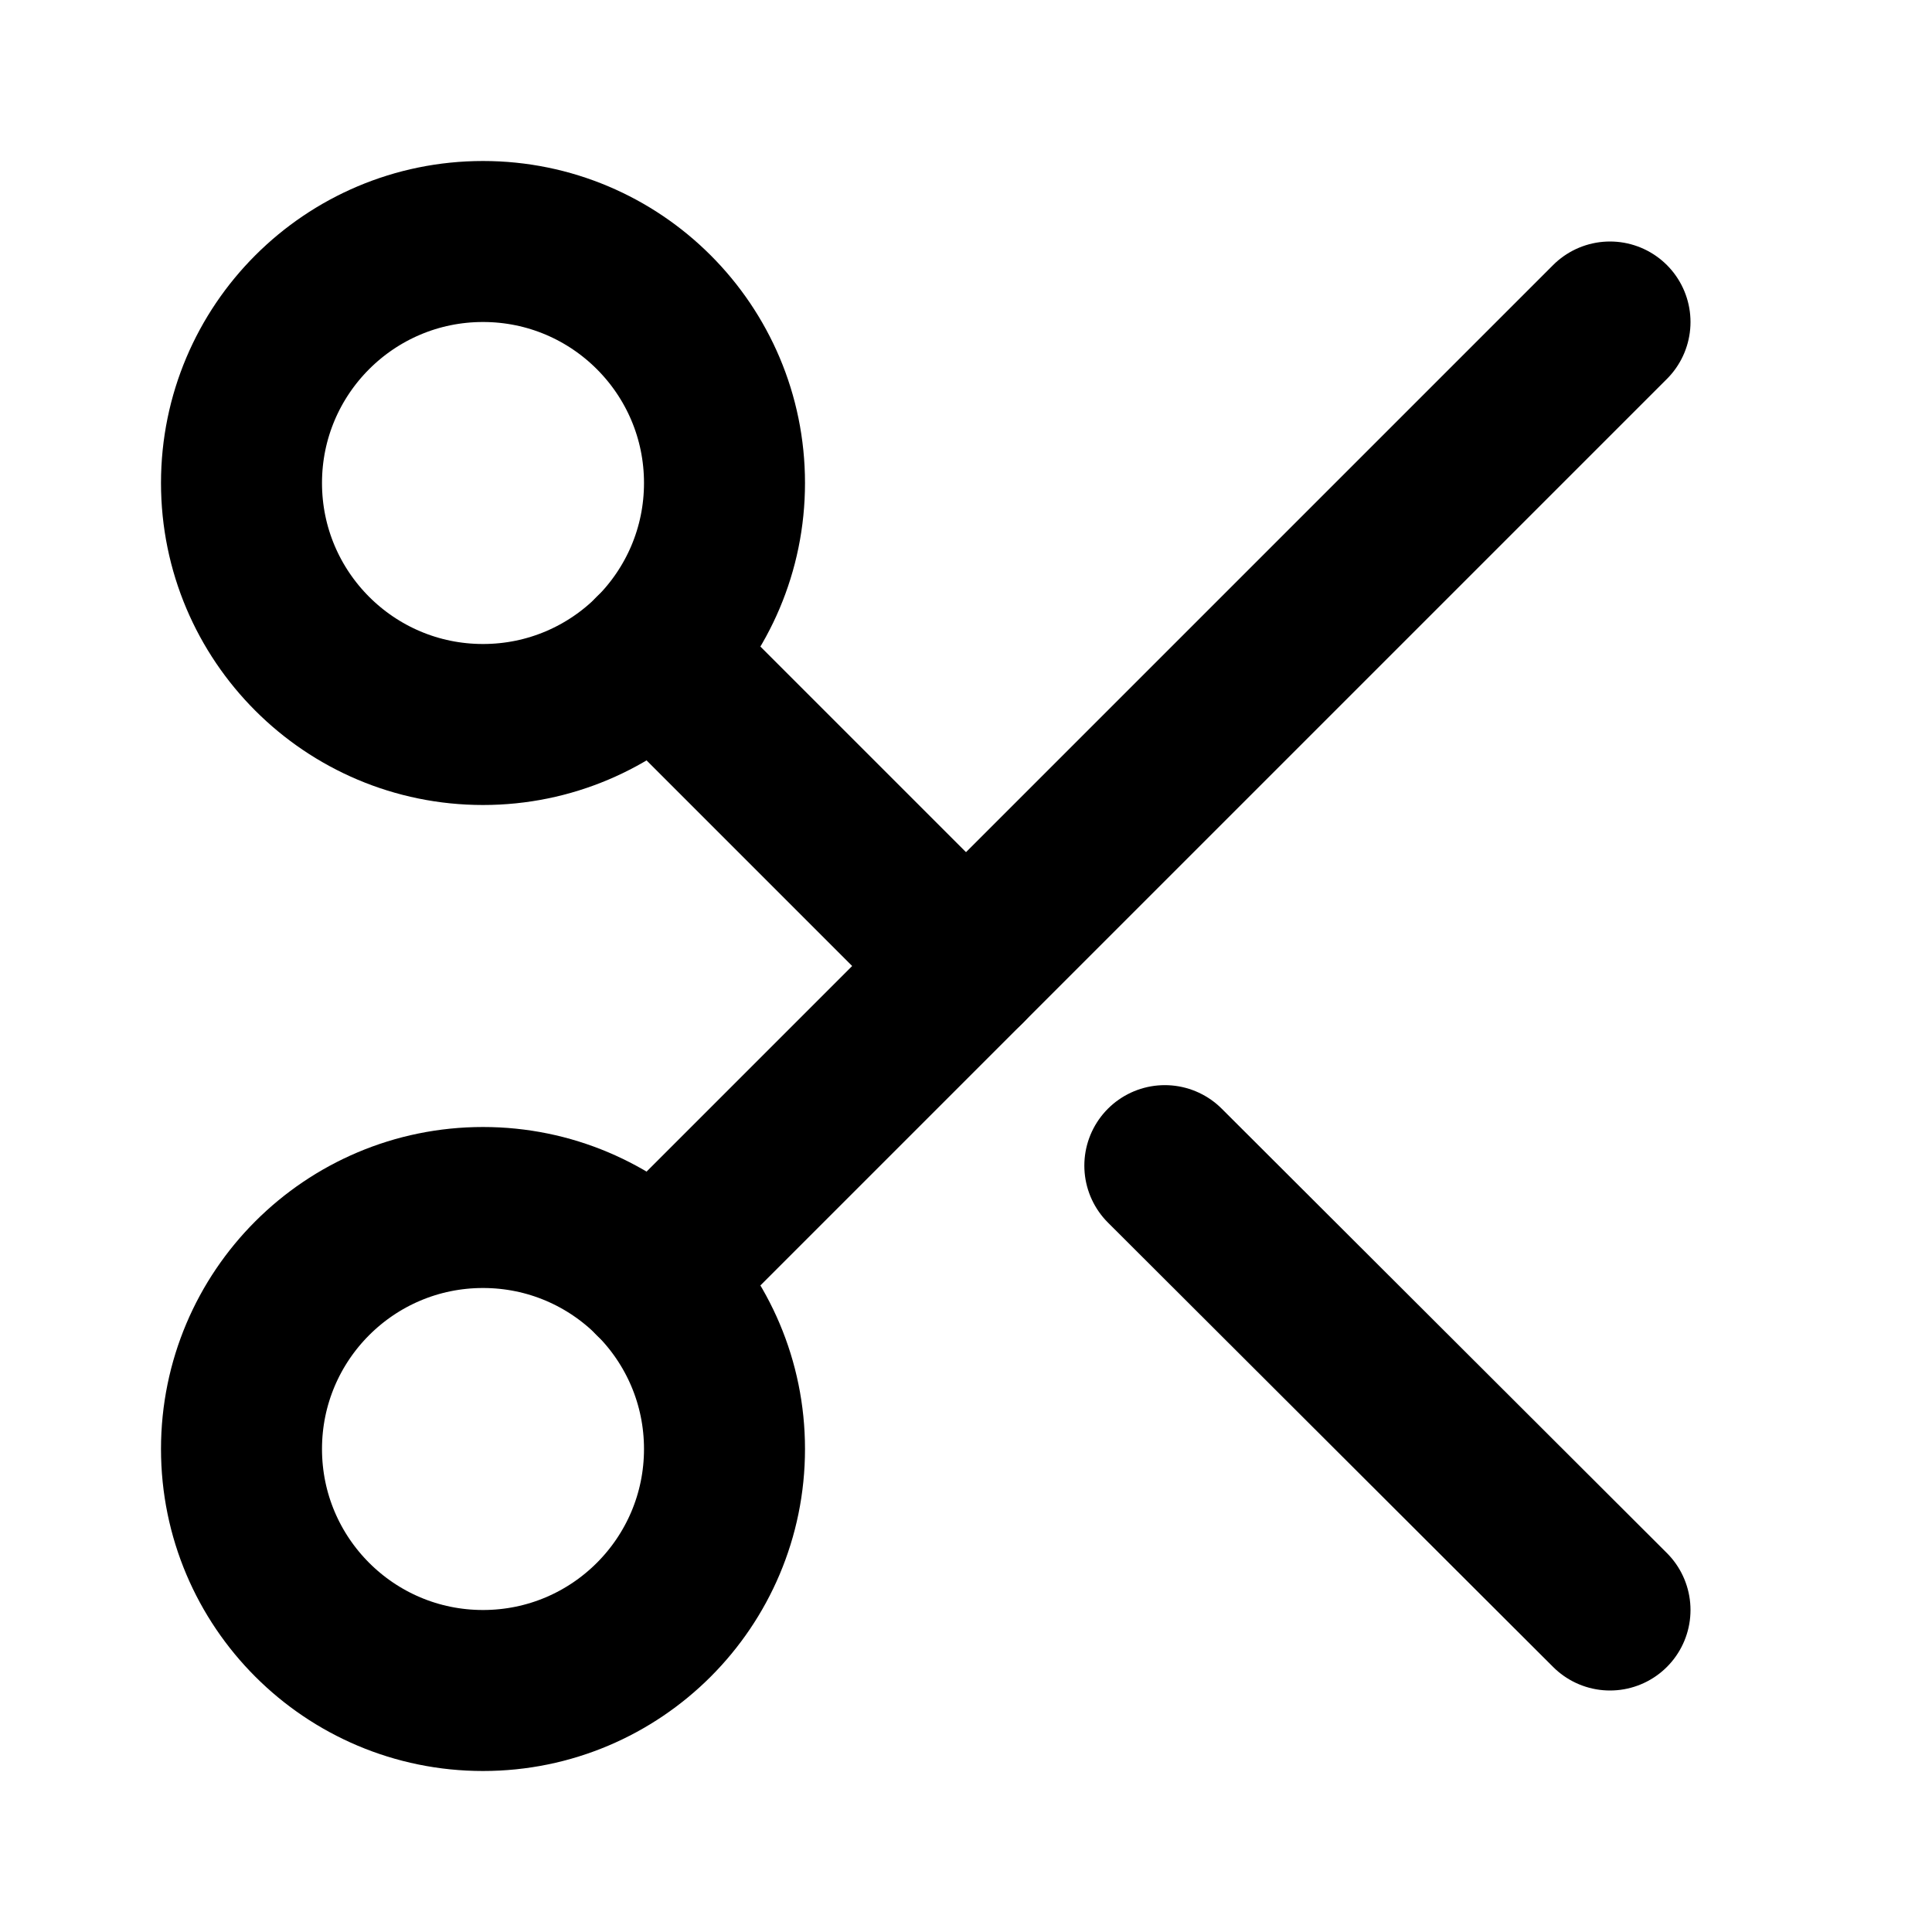
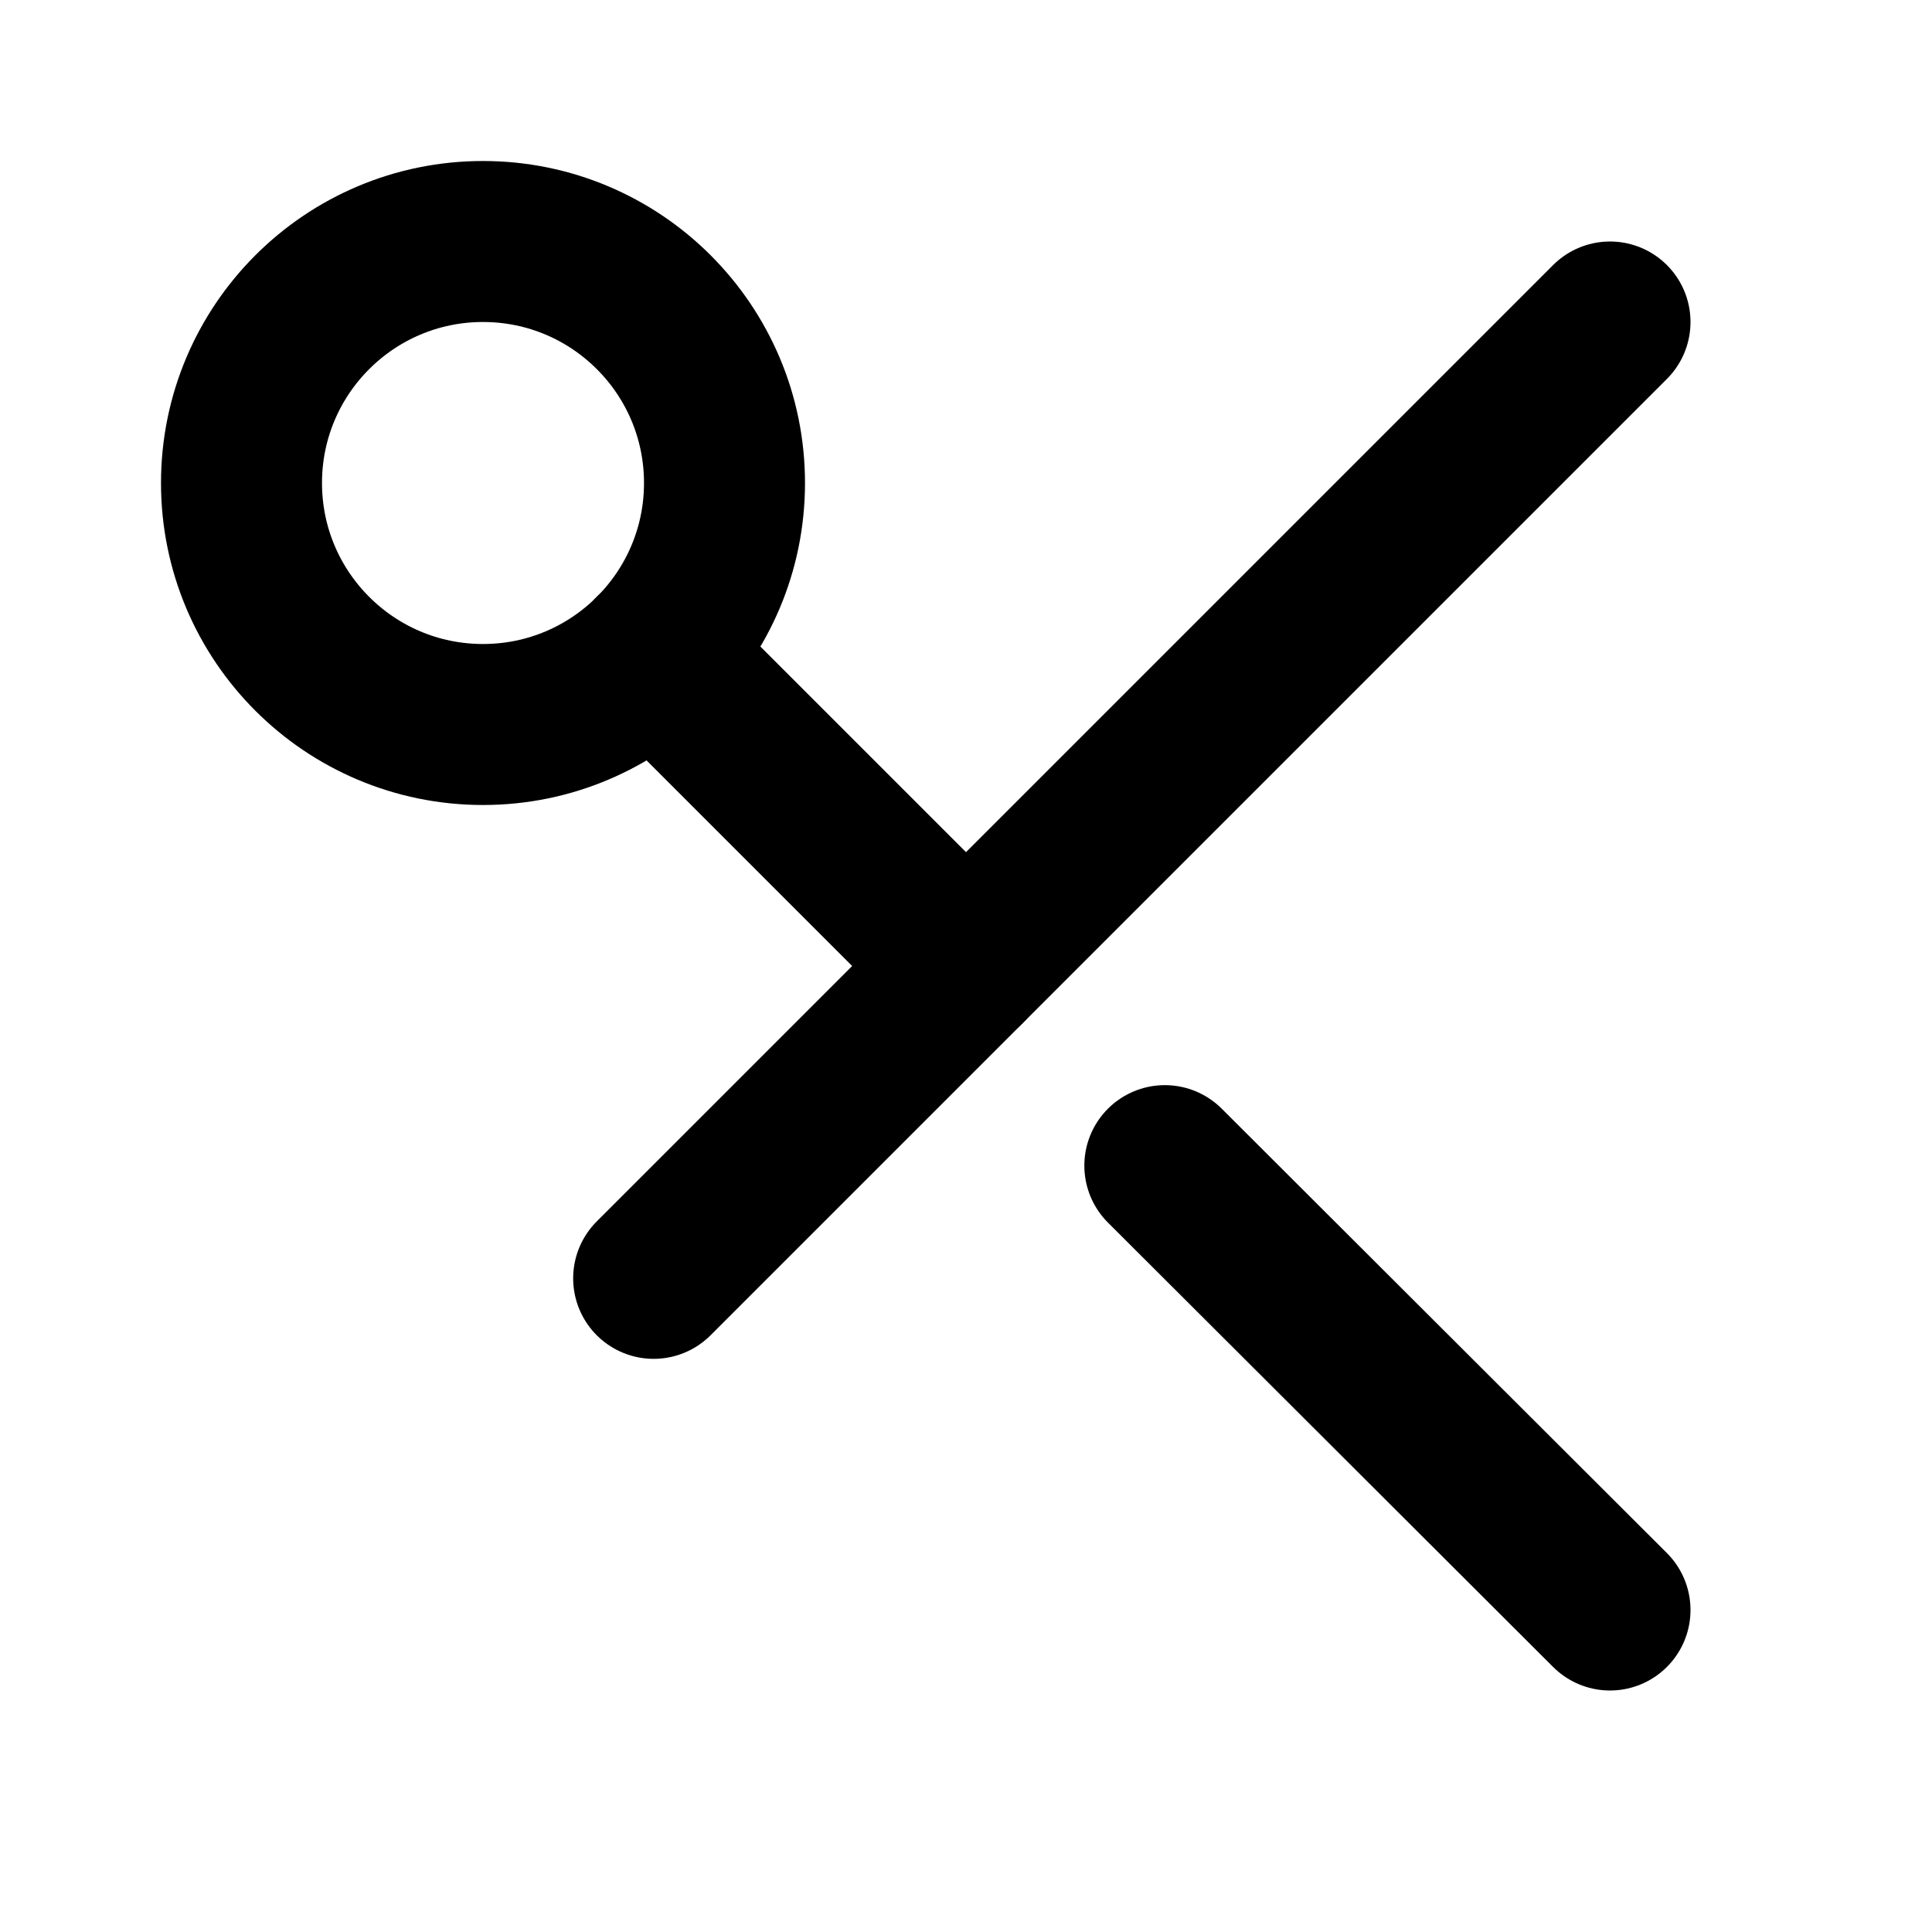
<svg xmlns="http://www.w3.org/2000/svg" width="24" height="24" fill="none" stroke="currentColor" stroke-linecap="round" stroke-linejoin="round" stroke-width="2" viewBox="0 0 24 24">
  <circle cx="6" cy="6" r="3" />
-   <circle cx="6" cy="18" r="3" />
  <line x1="20" x2="8.12" y1="4" y2="15.88" />
  <line x1="14.47" x2="20" y1="14.48" y2="20" />
  <line x1="8.12" x2="12" y1="8.12" y2="12" />
</svg>